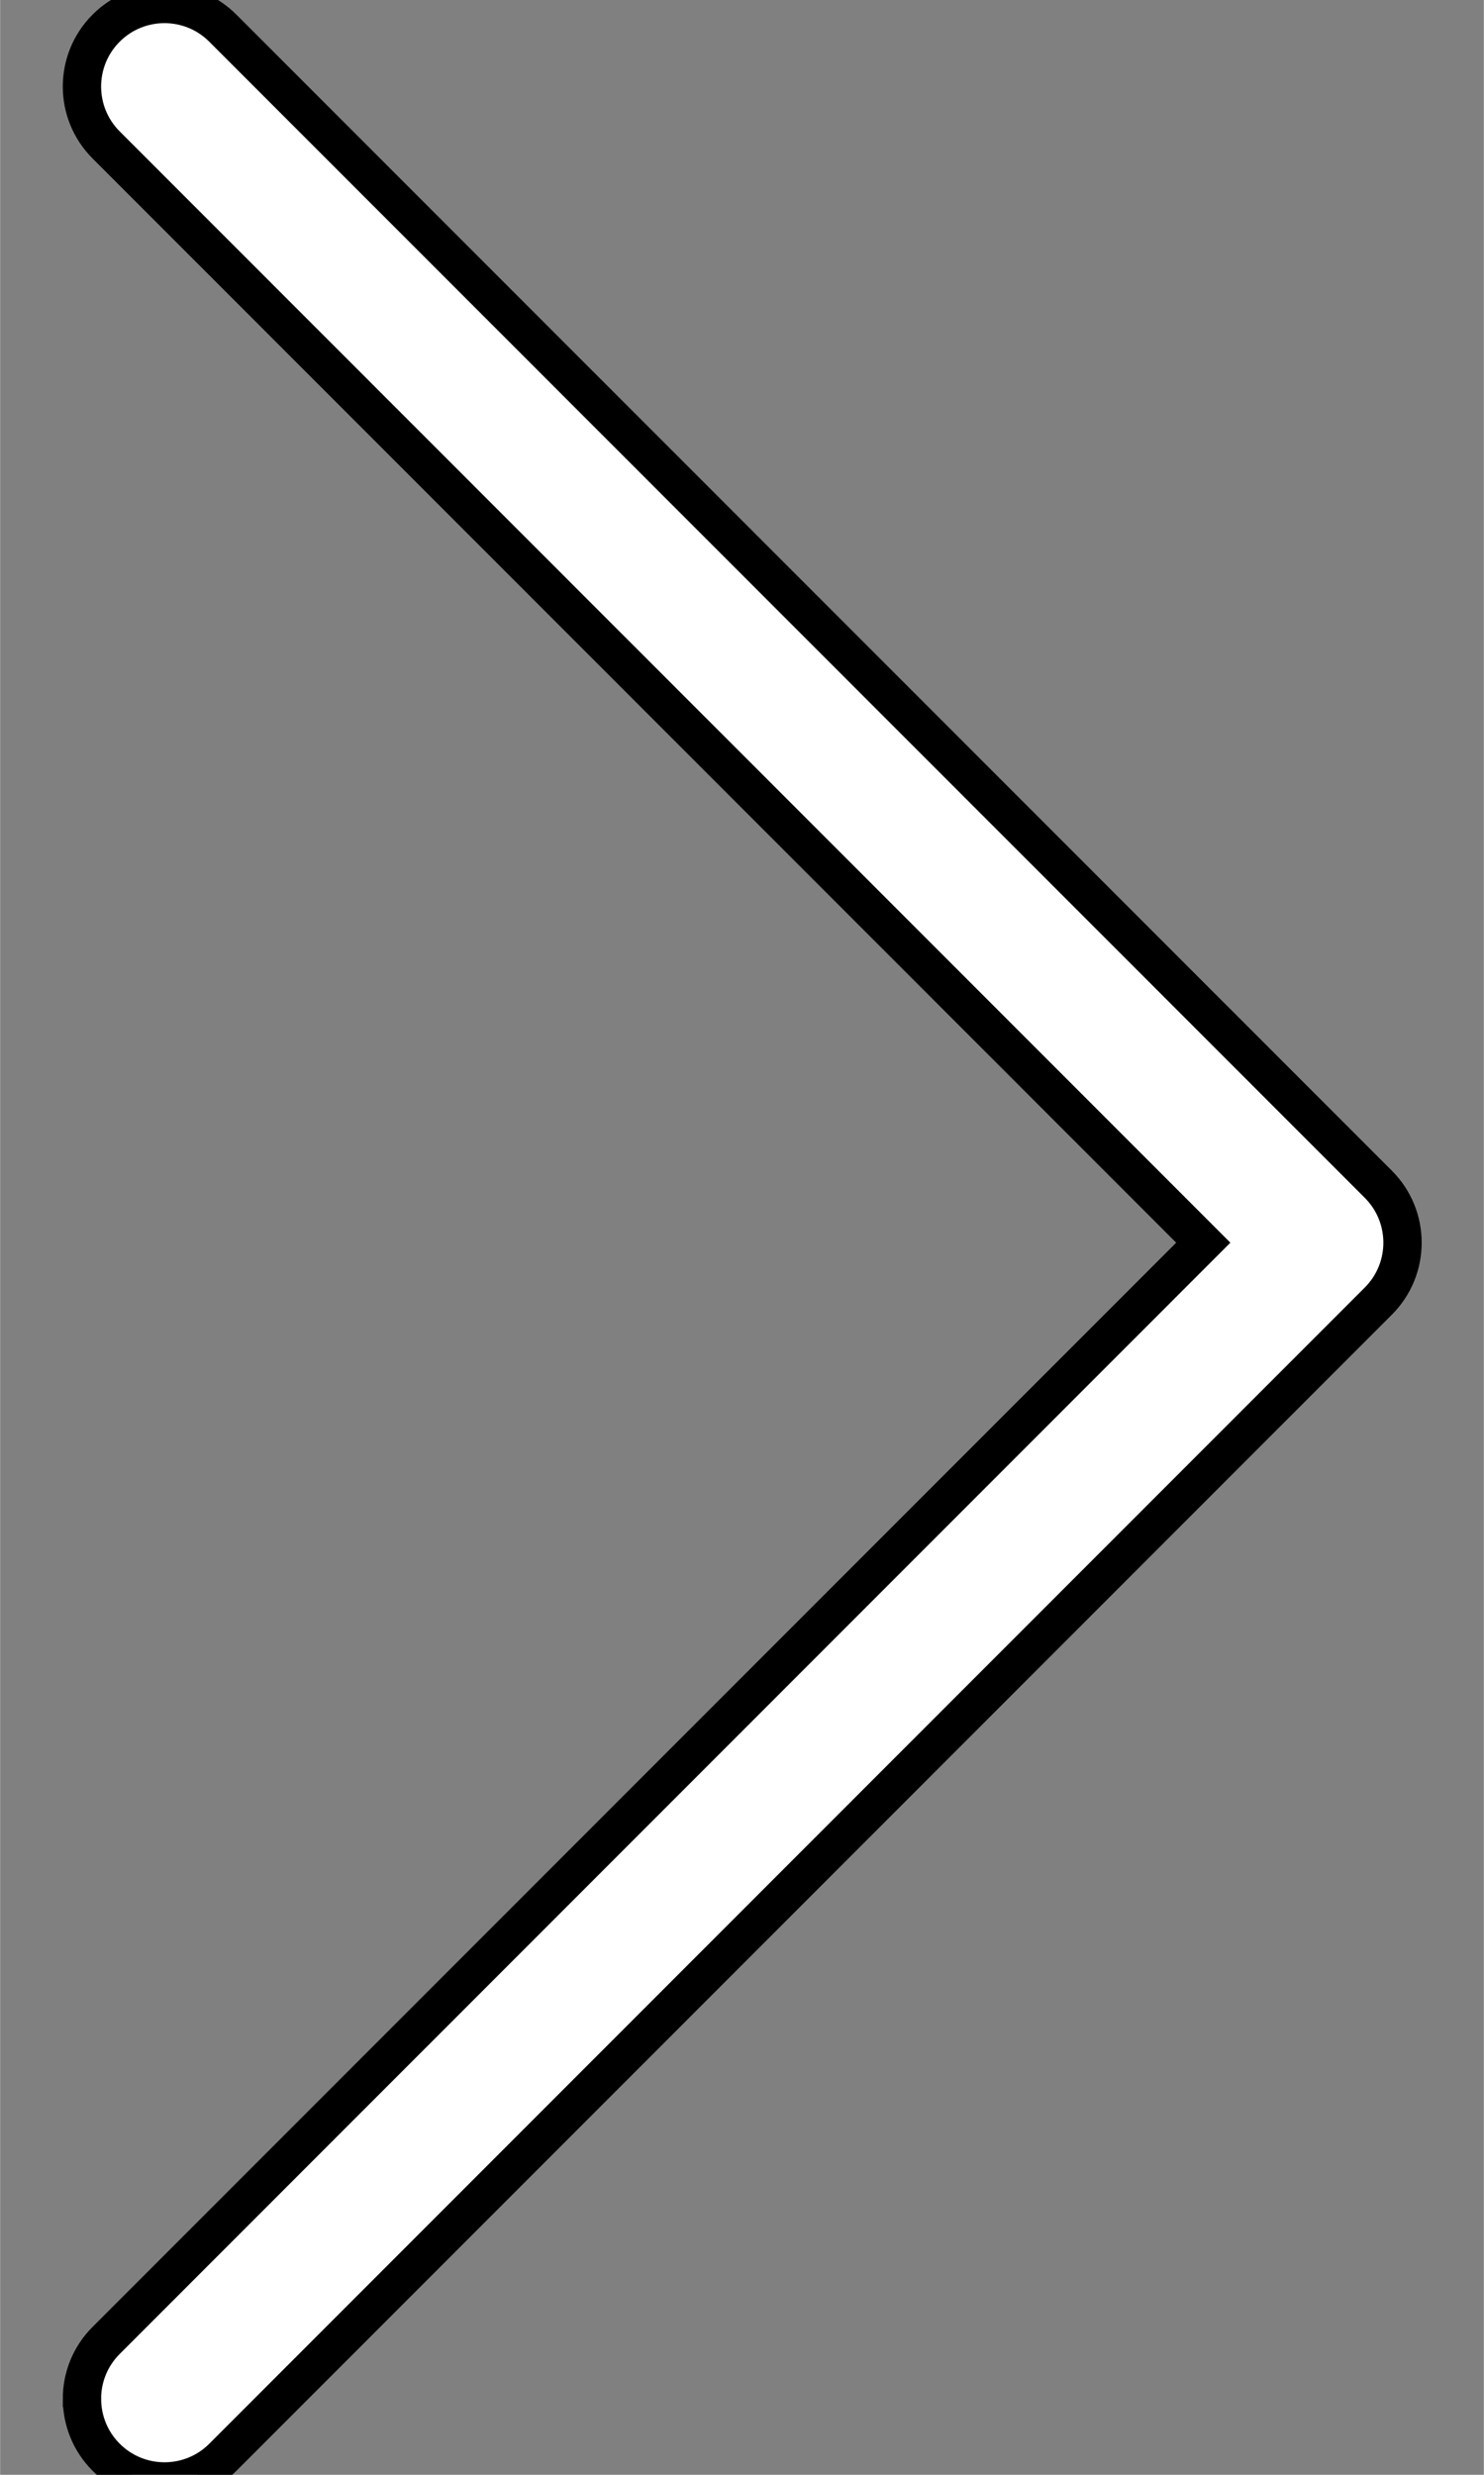
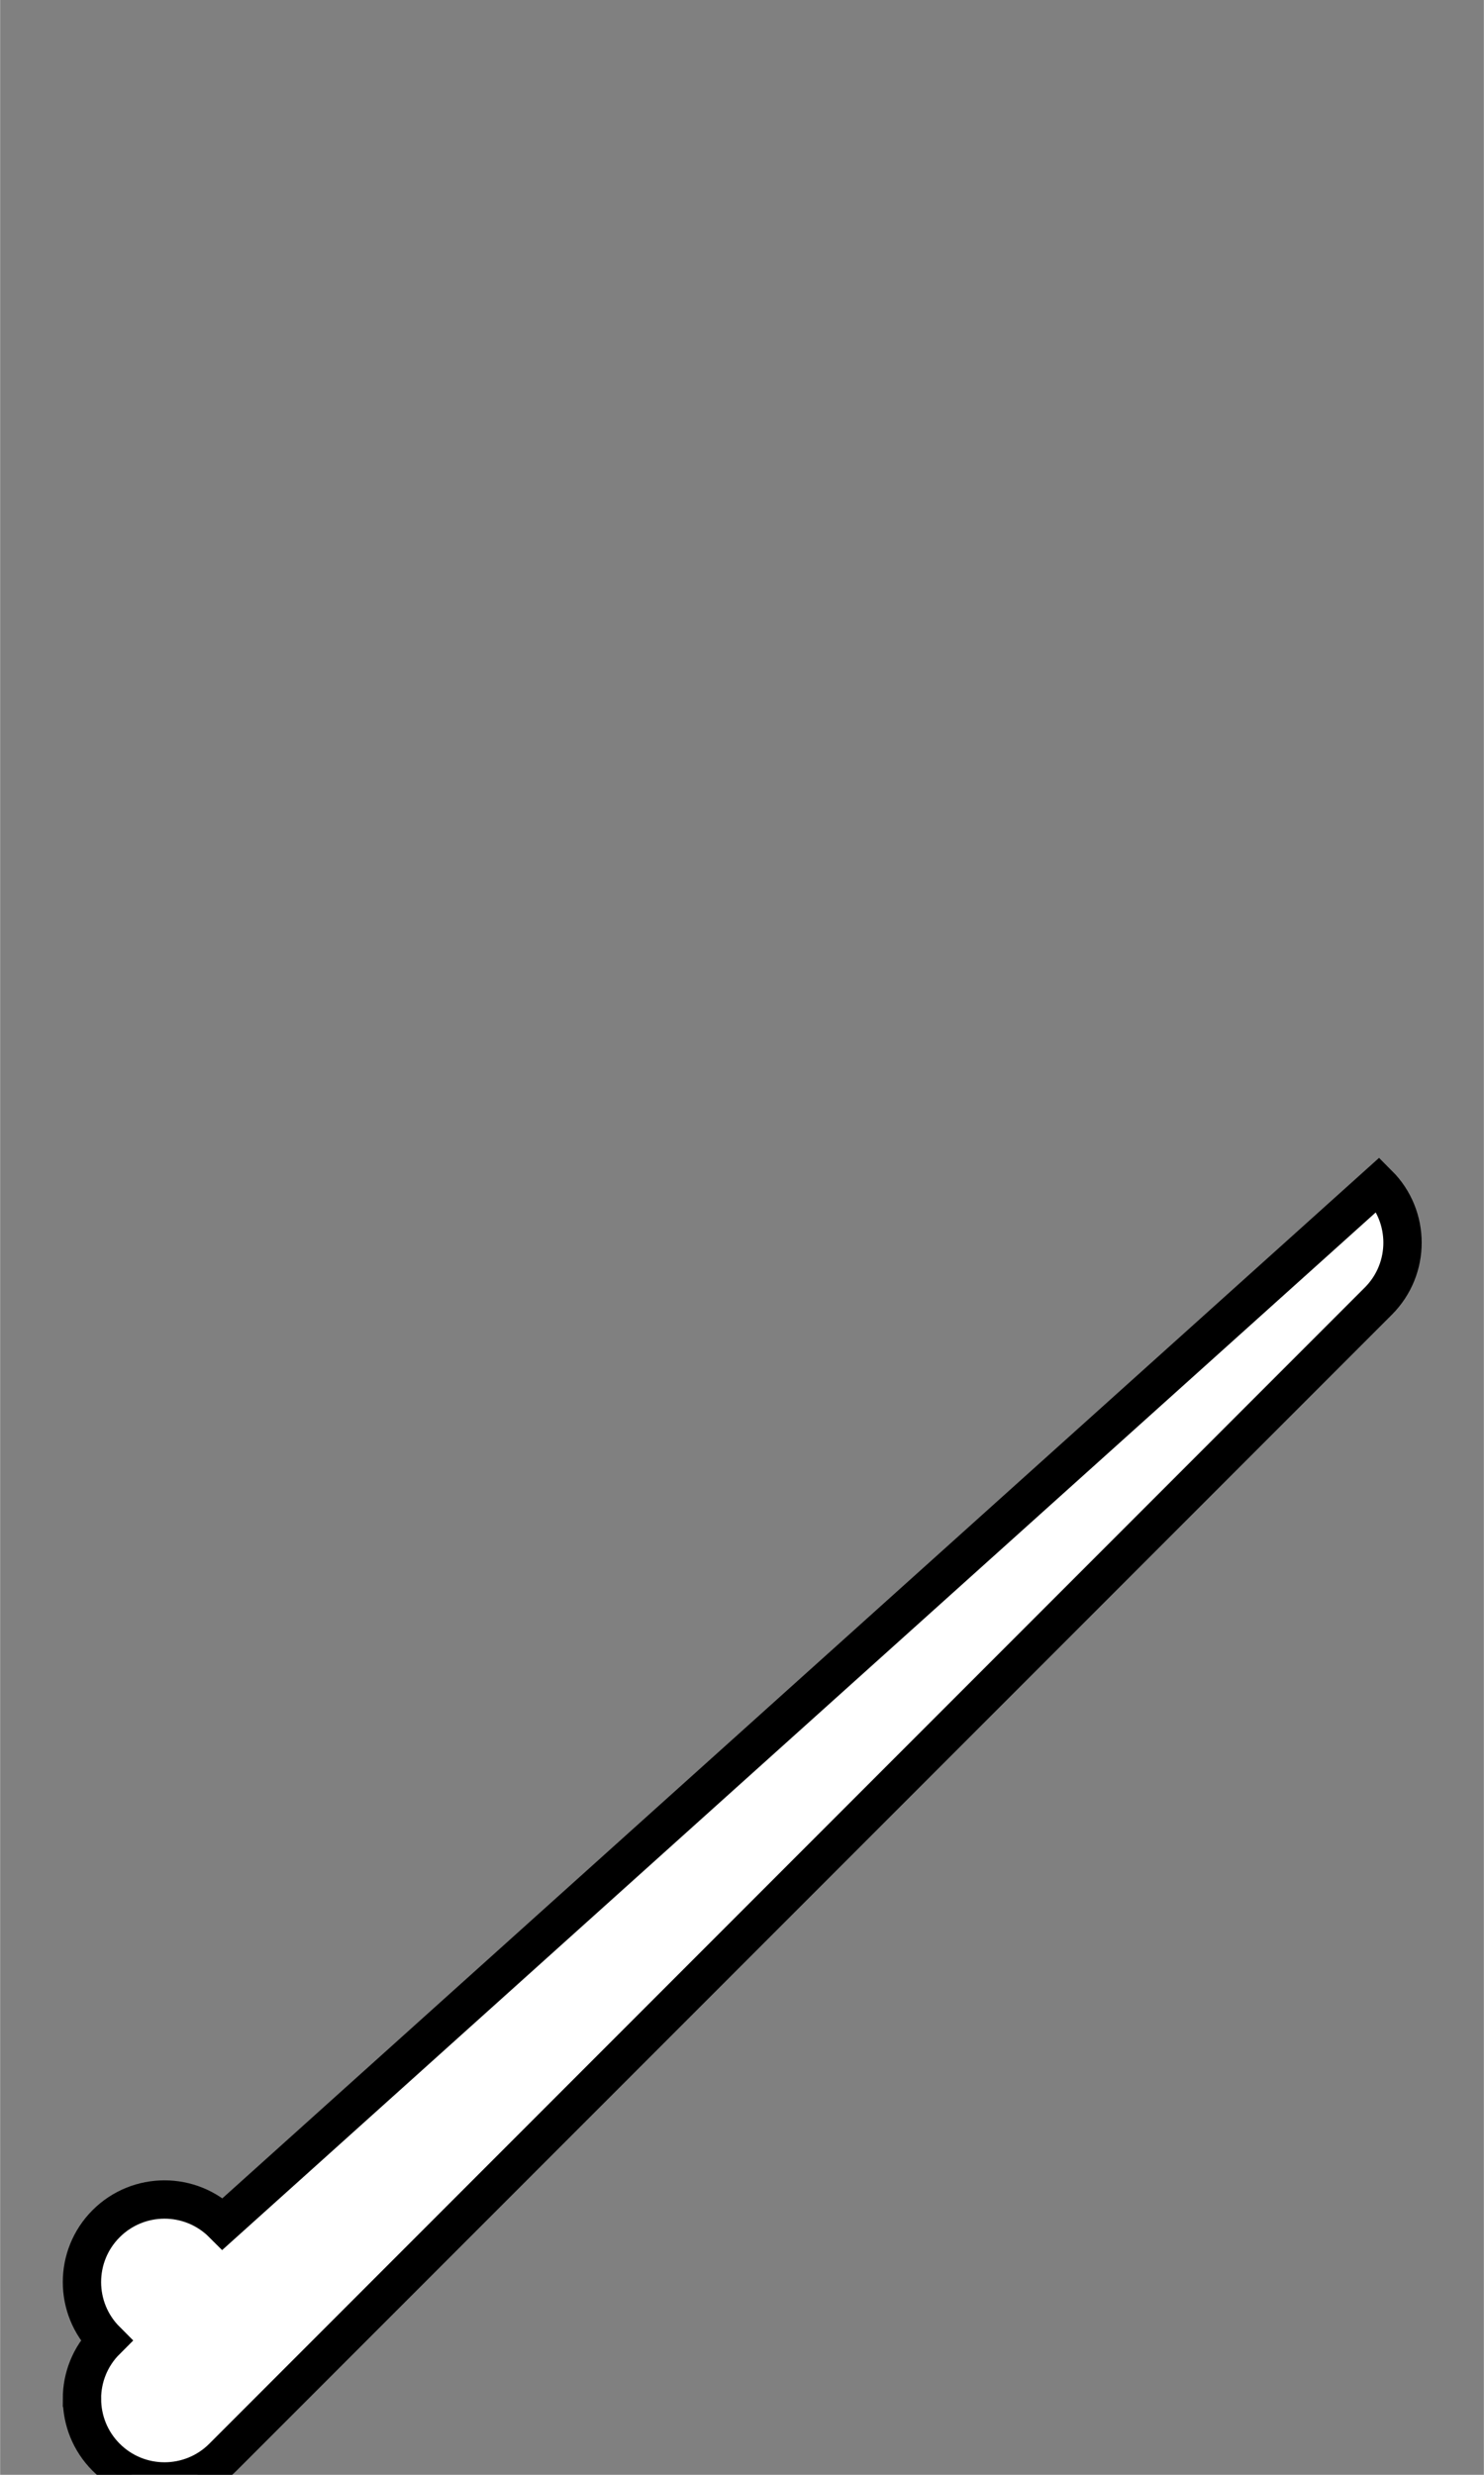
<svg xmlns="http://www.w3.org/2000/svg" width="18" height="30" viewBox="0 0 4.762 7.938" version="1.1" id="svg5">
  <rect x="0" y="0" width="4.762" height="7.938" fill="#808080" stroke="none" />
  <defs id="defs2" />
  <g id="layer1" style="fill:#ffffff">
    <g id="g3" transform="matrix(-0.123,0,0,-0.123,4.573,7.982)" style="fill:#ffffff">
-       <path stroke="null" fill="#ffffff" id="svg_1" d="m 35.044,2.339 c 0,0.551 -0.21,1.102 -0.631,1.522 L 5.785,32.488 34.413,61.115 c 0.841,0.841 0.841,2.204 0,3.045 -0.841,0.841 -2.204,0.841 -3.045,0 L 1.217,34.011 c -0.841,-0.841 -0.841,-2.204 0,-3.046 L 31.367,0.815 c 0.841,-0.841 2.204,-0.841 3.045,0 0.421,0.421 0.631,0.972 0.631,1.523 z" style="fill:#ffffff" />
+       <path stroke="null" fill="#ffffff" id="svg_1" d="m 35.044,2.339 c 0,0.551 -0.21,1.102 -0.631,1.522 c 0.841,0.841 0.841,2.204 0,3.045 -0.841,0.841 -2.204,0.841 -3.045,0 L 1.217,34.011 c -0.841,-0.841 -0.841,-2.204 0,-3.046 L 31.367,0.815 c 0.841,-0.841 2.204,-0.841 3.045,0 0.421,0.421 0.631,0.972 0.631,1.523 z" style="fill:#ffffff" />
    </g>
  </g>
</svg>